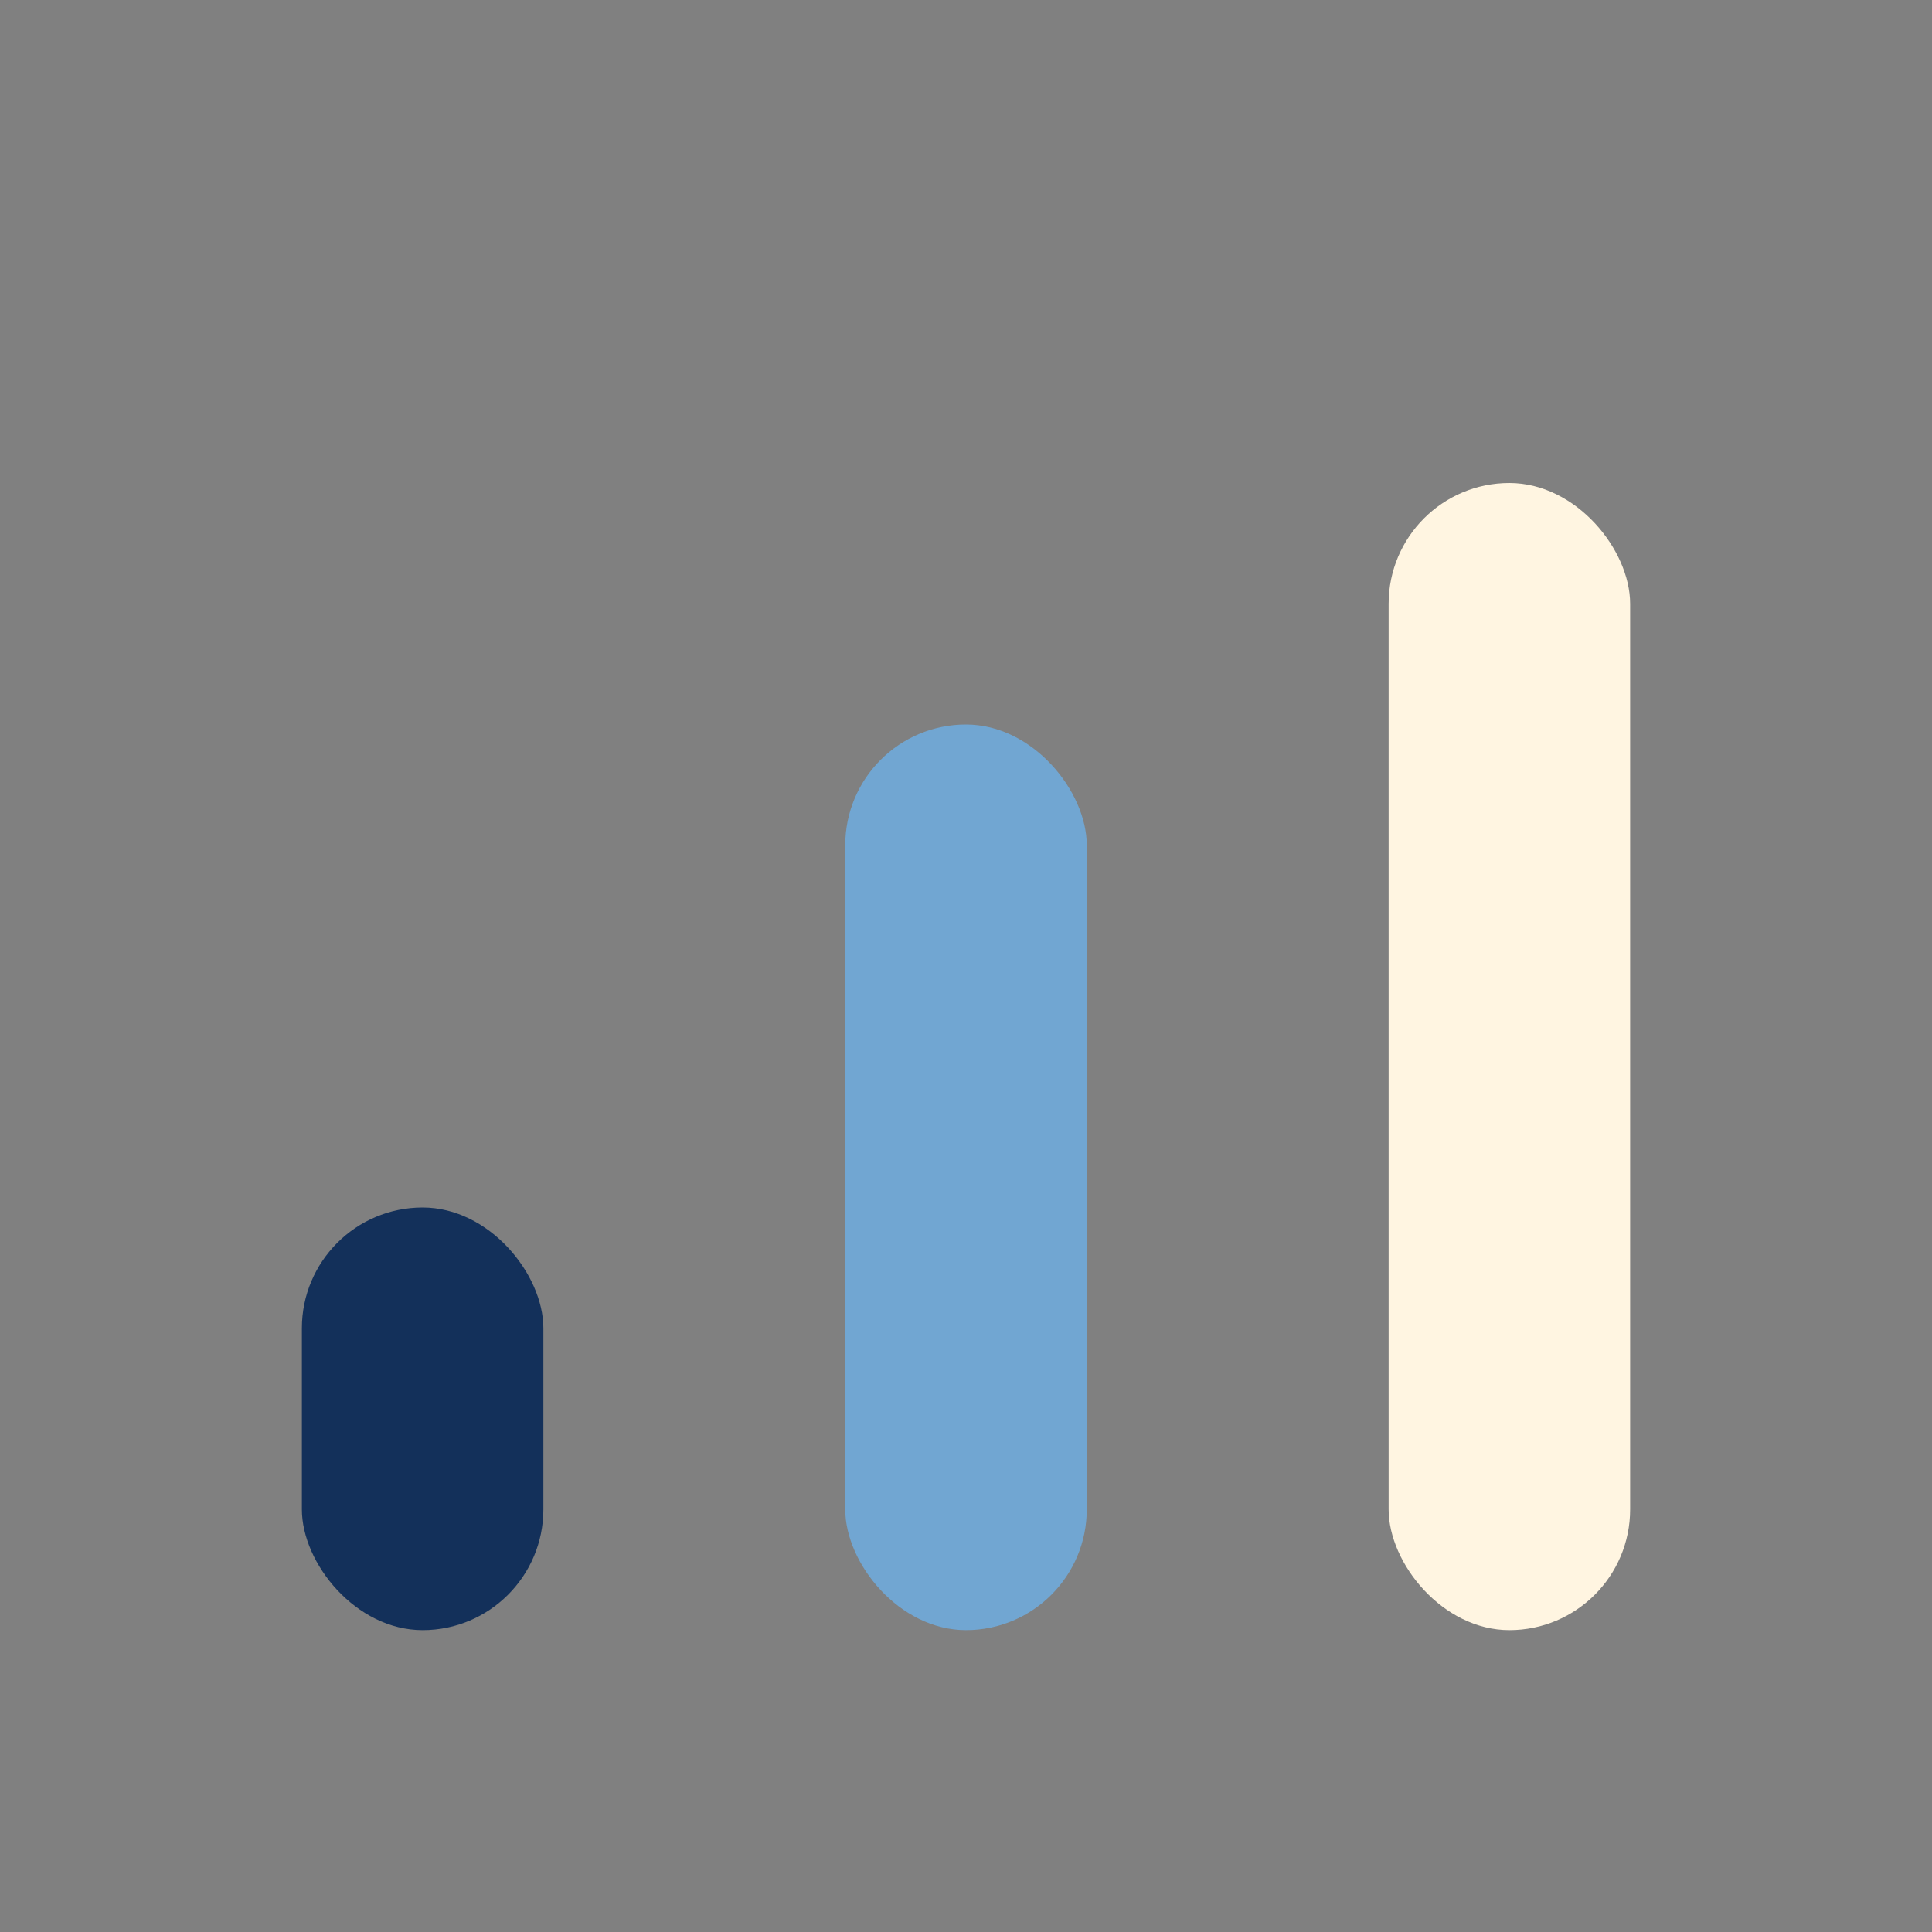
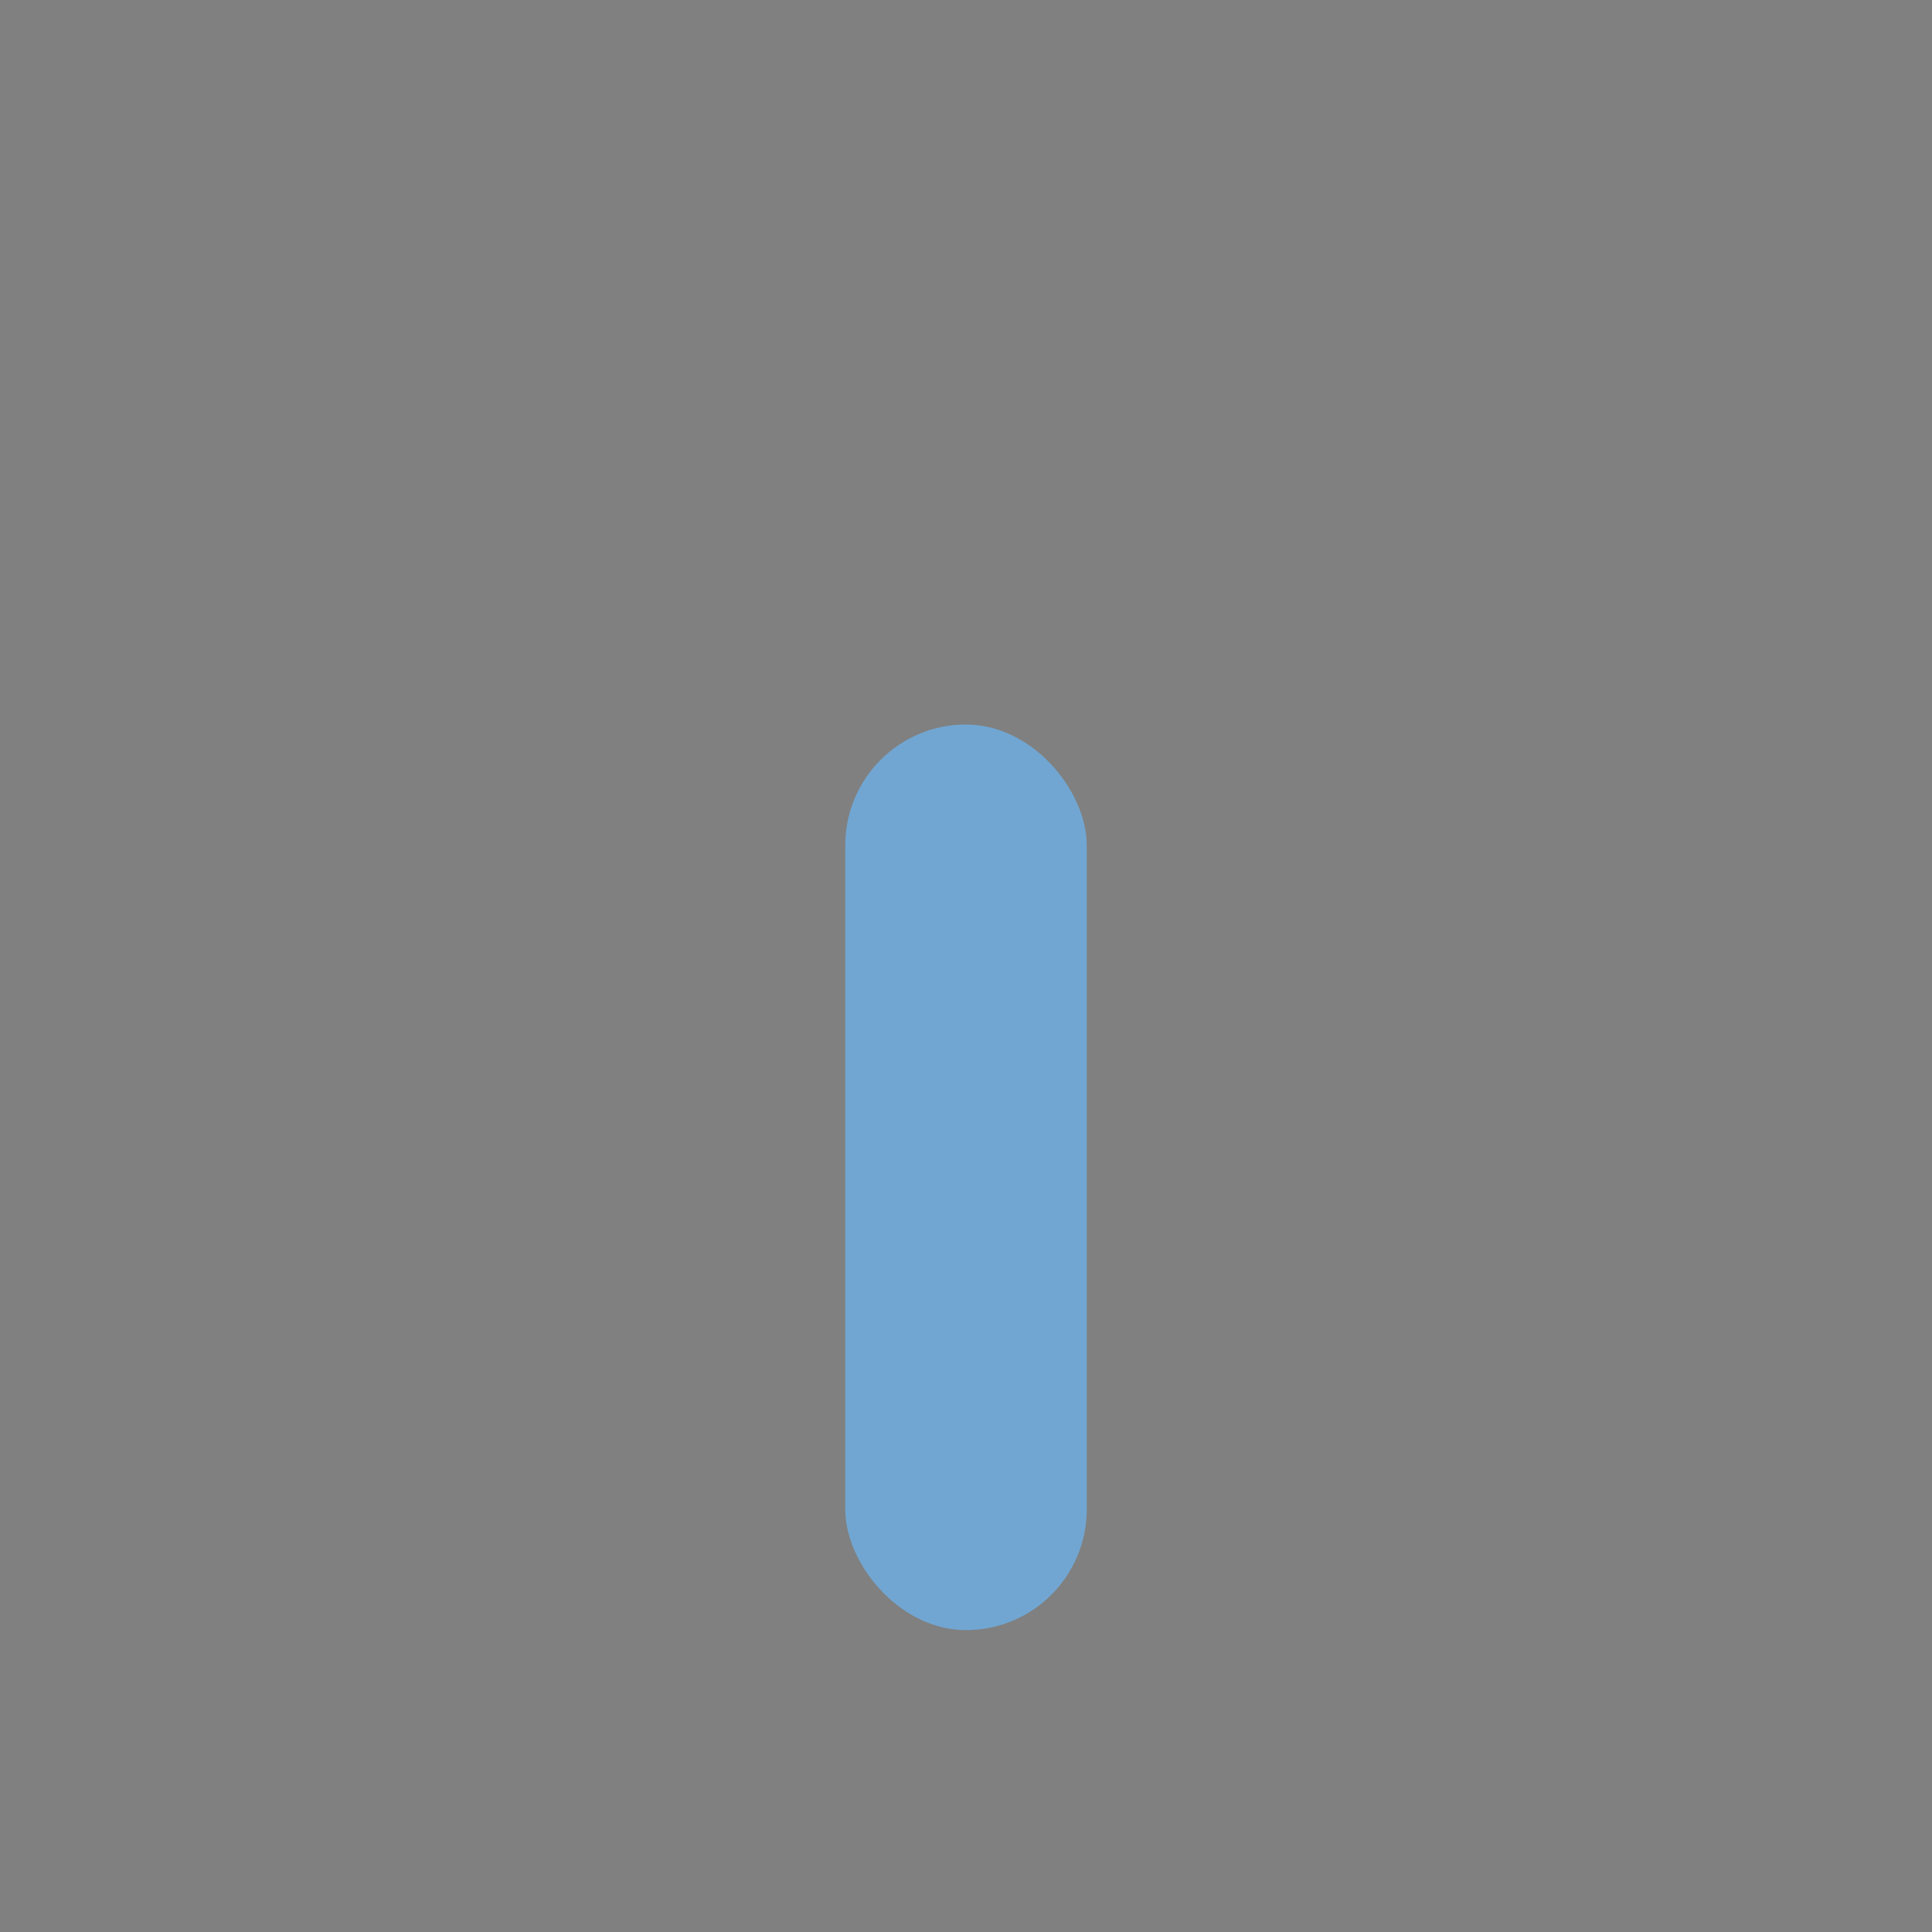
<svg xmlns="http://www.w3.org/2000/svg" width="32" height="32" viewBox="0 0 32 32">
  <rect x="0" y="0" width="32" height="32" fill="#808080" stroke="none" />
-   <rect x="5" y="20" width="4" height="7" rx="2" fill="#13305A" />
  <rect x="14" y="12" width="4" height="15" rx="2" fill="#71A6D2" />
-   <rect x="23" y="8" width="4" height="19" rx="2" fill="#FFF5E1" />
</svg>